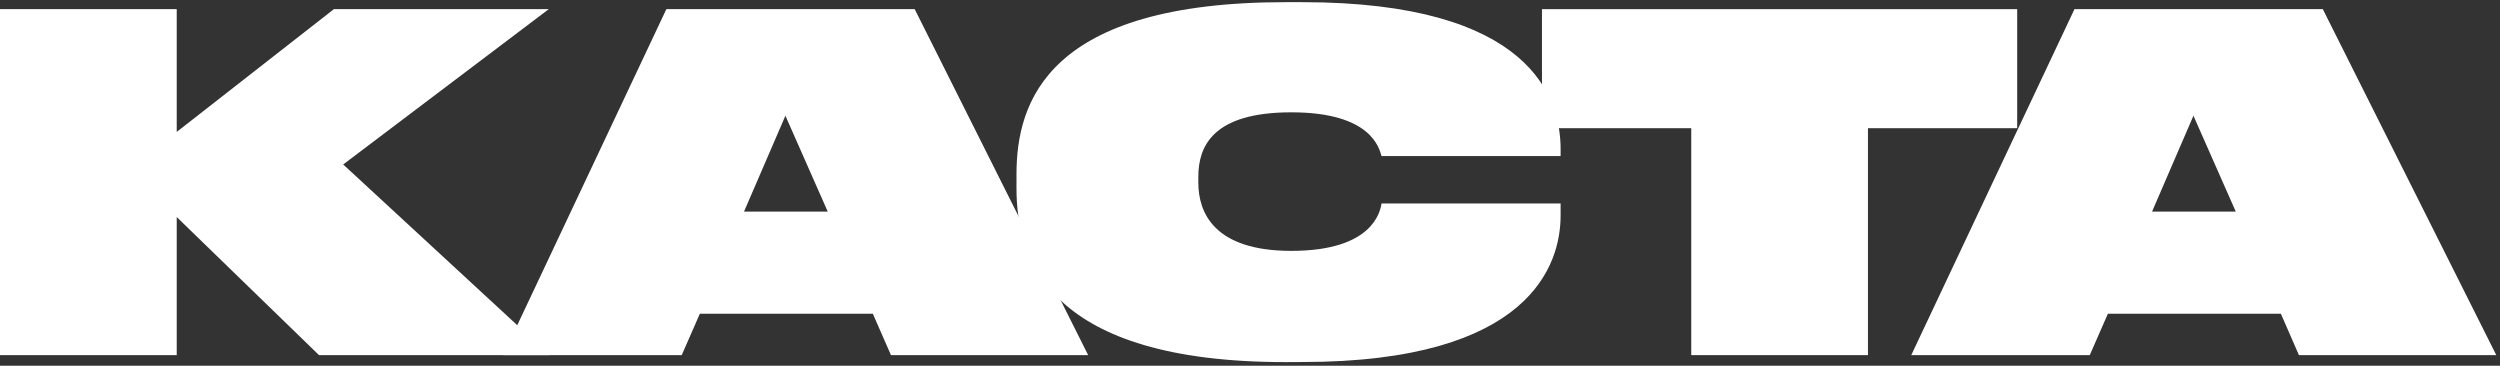
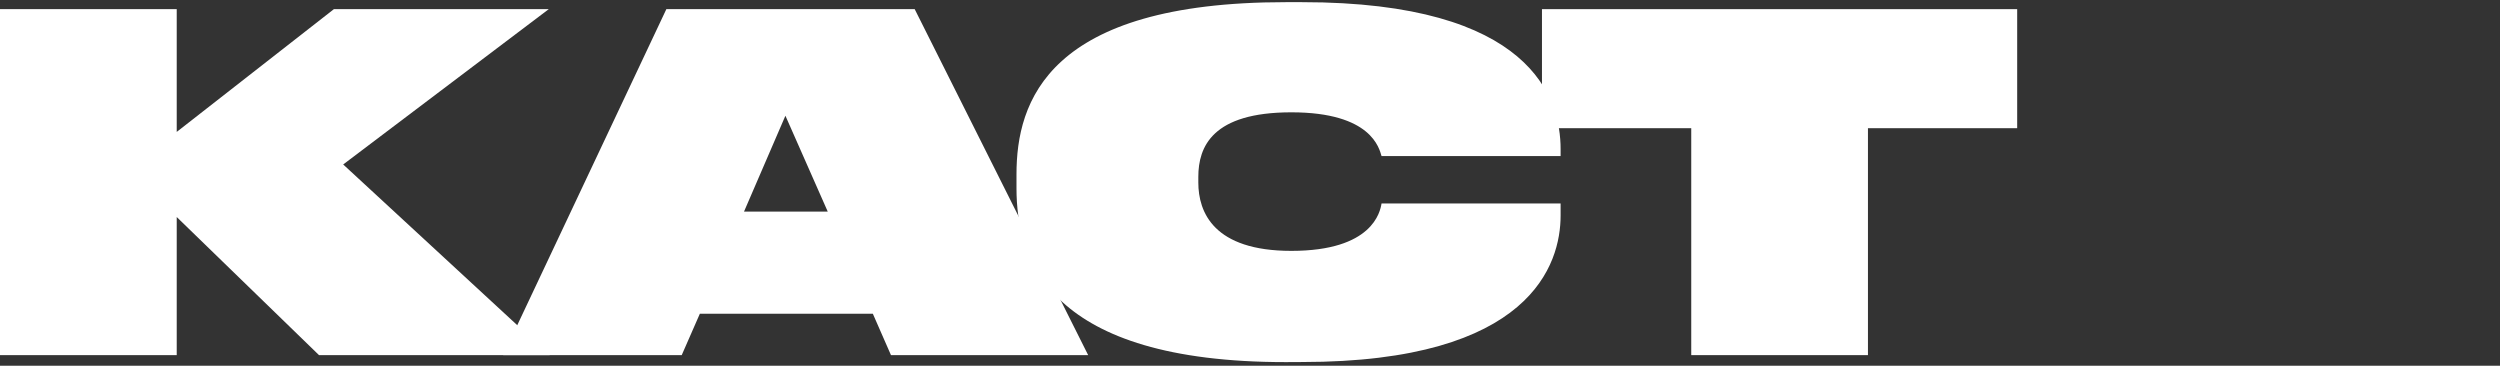
<svg xmlns="http://www.w3.org/2000/svg" width="499" height="73" viewBox="0 0 499 73" fill="none">
  <rect x="0" y="0" width="499" height="73" fill="#333333" stroke="none" />
  <path d="M0 70.884V1.826H35.274V26.329L66.646 1.826H109.533L68.501 32.827L109.716 70.884H63.675L35.274 43.319V70.888L0 70.884Z" fill="white" />
  <path d="M174.219 62.622H139.69L136.071 70.884H100.426L133.005 1.826H182.573L217.198 70.884H177.839L174.219 62.622ZM156.768 23.101L148.505 42.237H165.217L156.768 23.101Z" fill="white" />
  <path d="M256.636 72.278C209.485 72.278 202.891 51.947 202.891 37.562V34.778C202.891 20.297 209.111 0.432 256.636 0.432H259.886C305.647 0.432 311.497 19.569 311.497 29.765V31.155H275.757C275.295 29.67 273.81 22.419 257.751 22.419C241.972 22.419 239.185 29.287 239.185 35.315V36.43C239.185 42.371 242.251 50.075 257.751 50.075C273.976 50.075 275.482 42.279 275.757 40.607H311.497V43.02C311.497 52.675 305.647 72.261 259.886 72.261L256.636 72.278Z" fill="white" />
  <path d="M337.573 25.588H307.777V1.826H402.629V25.588H372.842V70.884H337.573V25.588Z" fill="white" />
-   <path d="M455.264 62.622H420.734L417.115 70.884H381.487L414.065 1.826H463.634L498.259 70.884H458.866L455.264 62.622ZM437.812 23.101L429.55 42.237H446.261L437.812 23.101Z" fill="white" />
</svg>